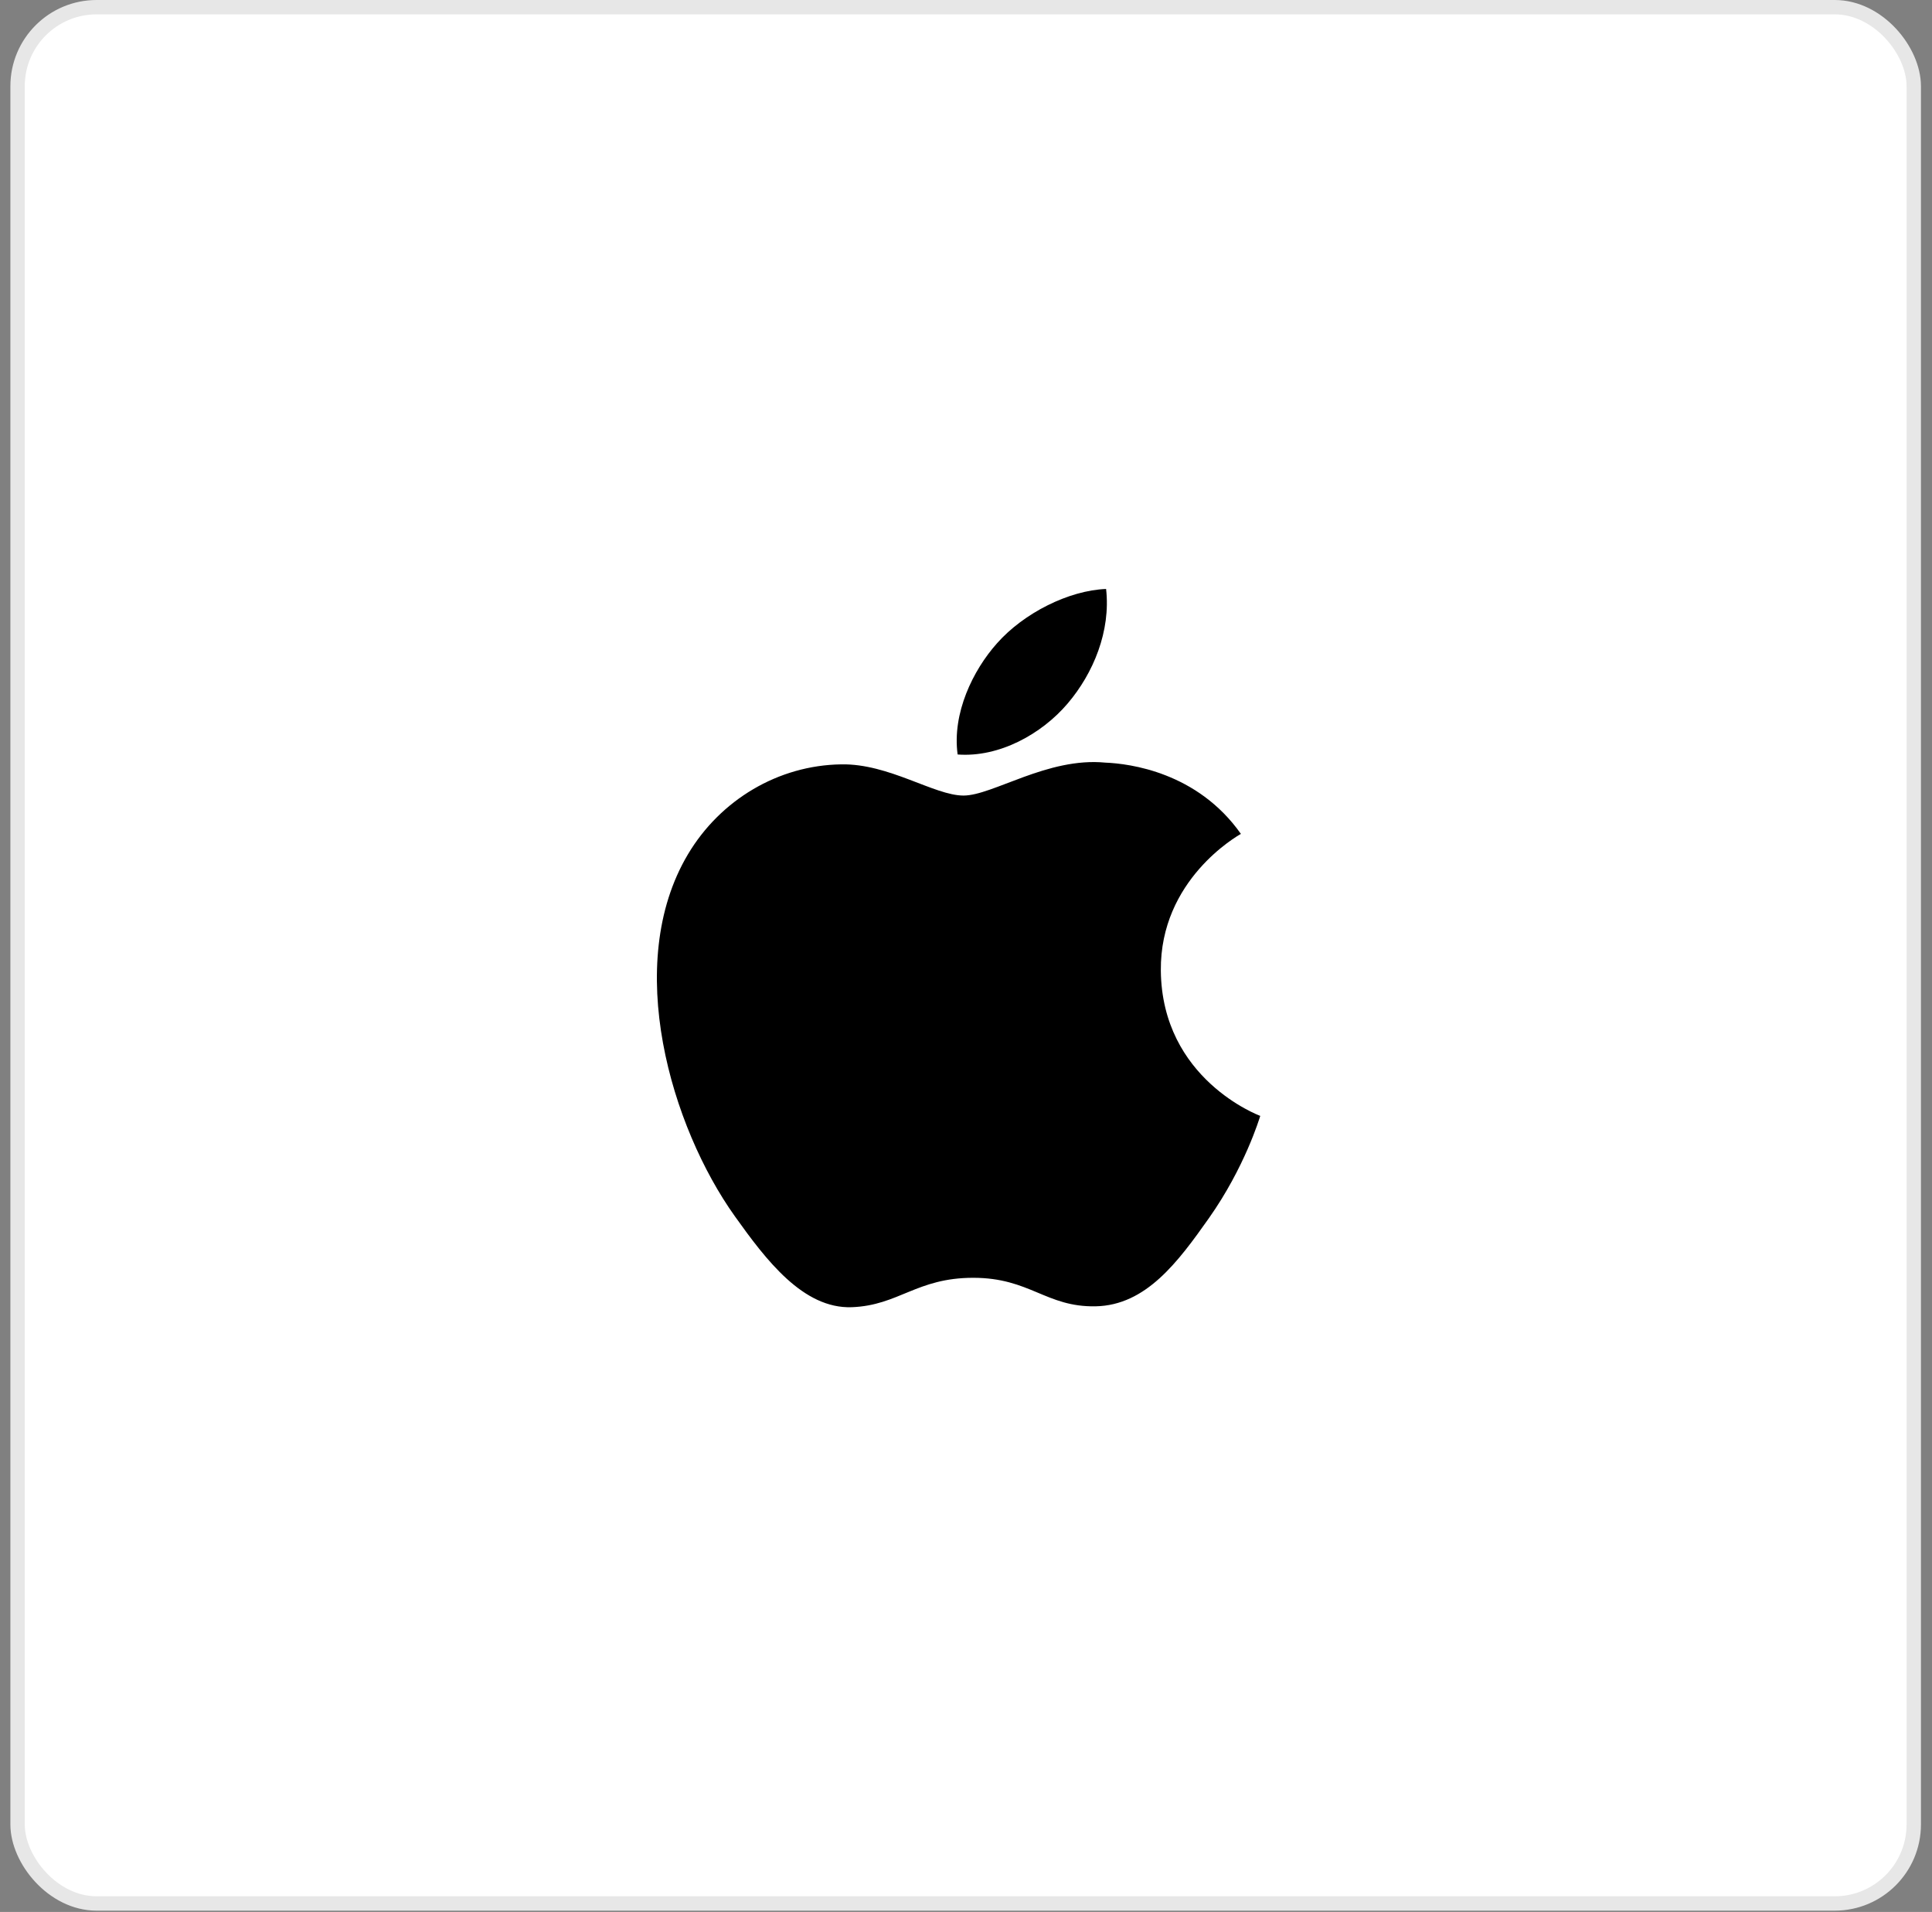
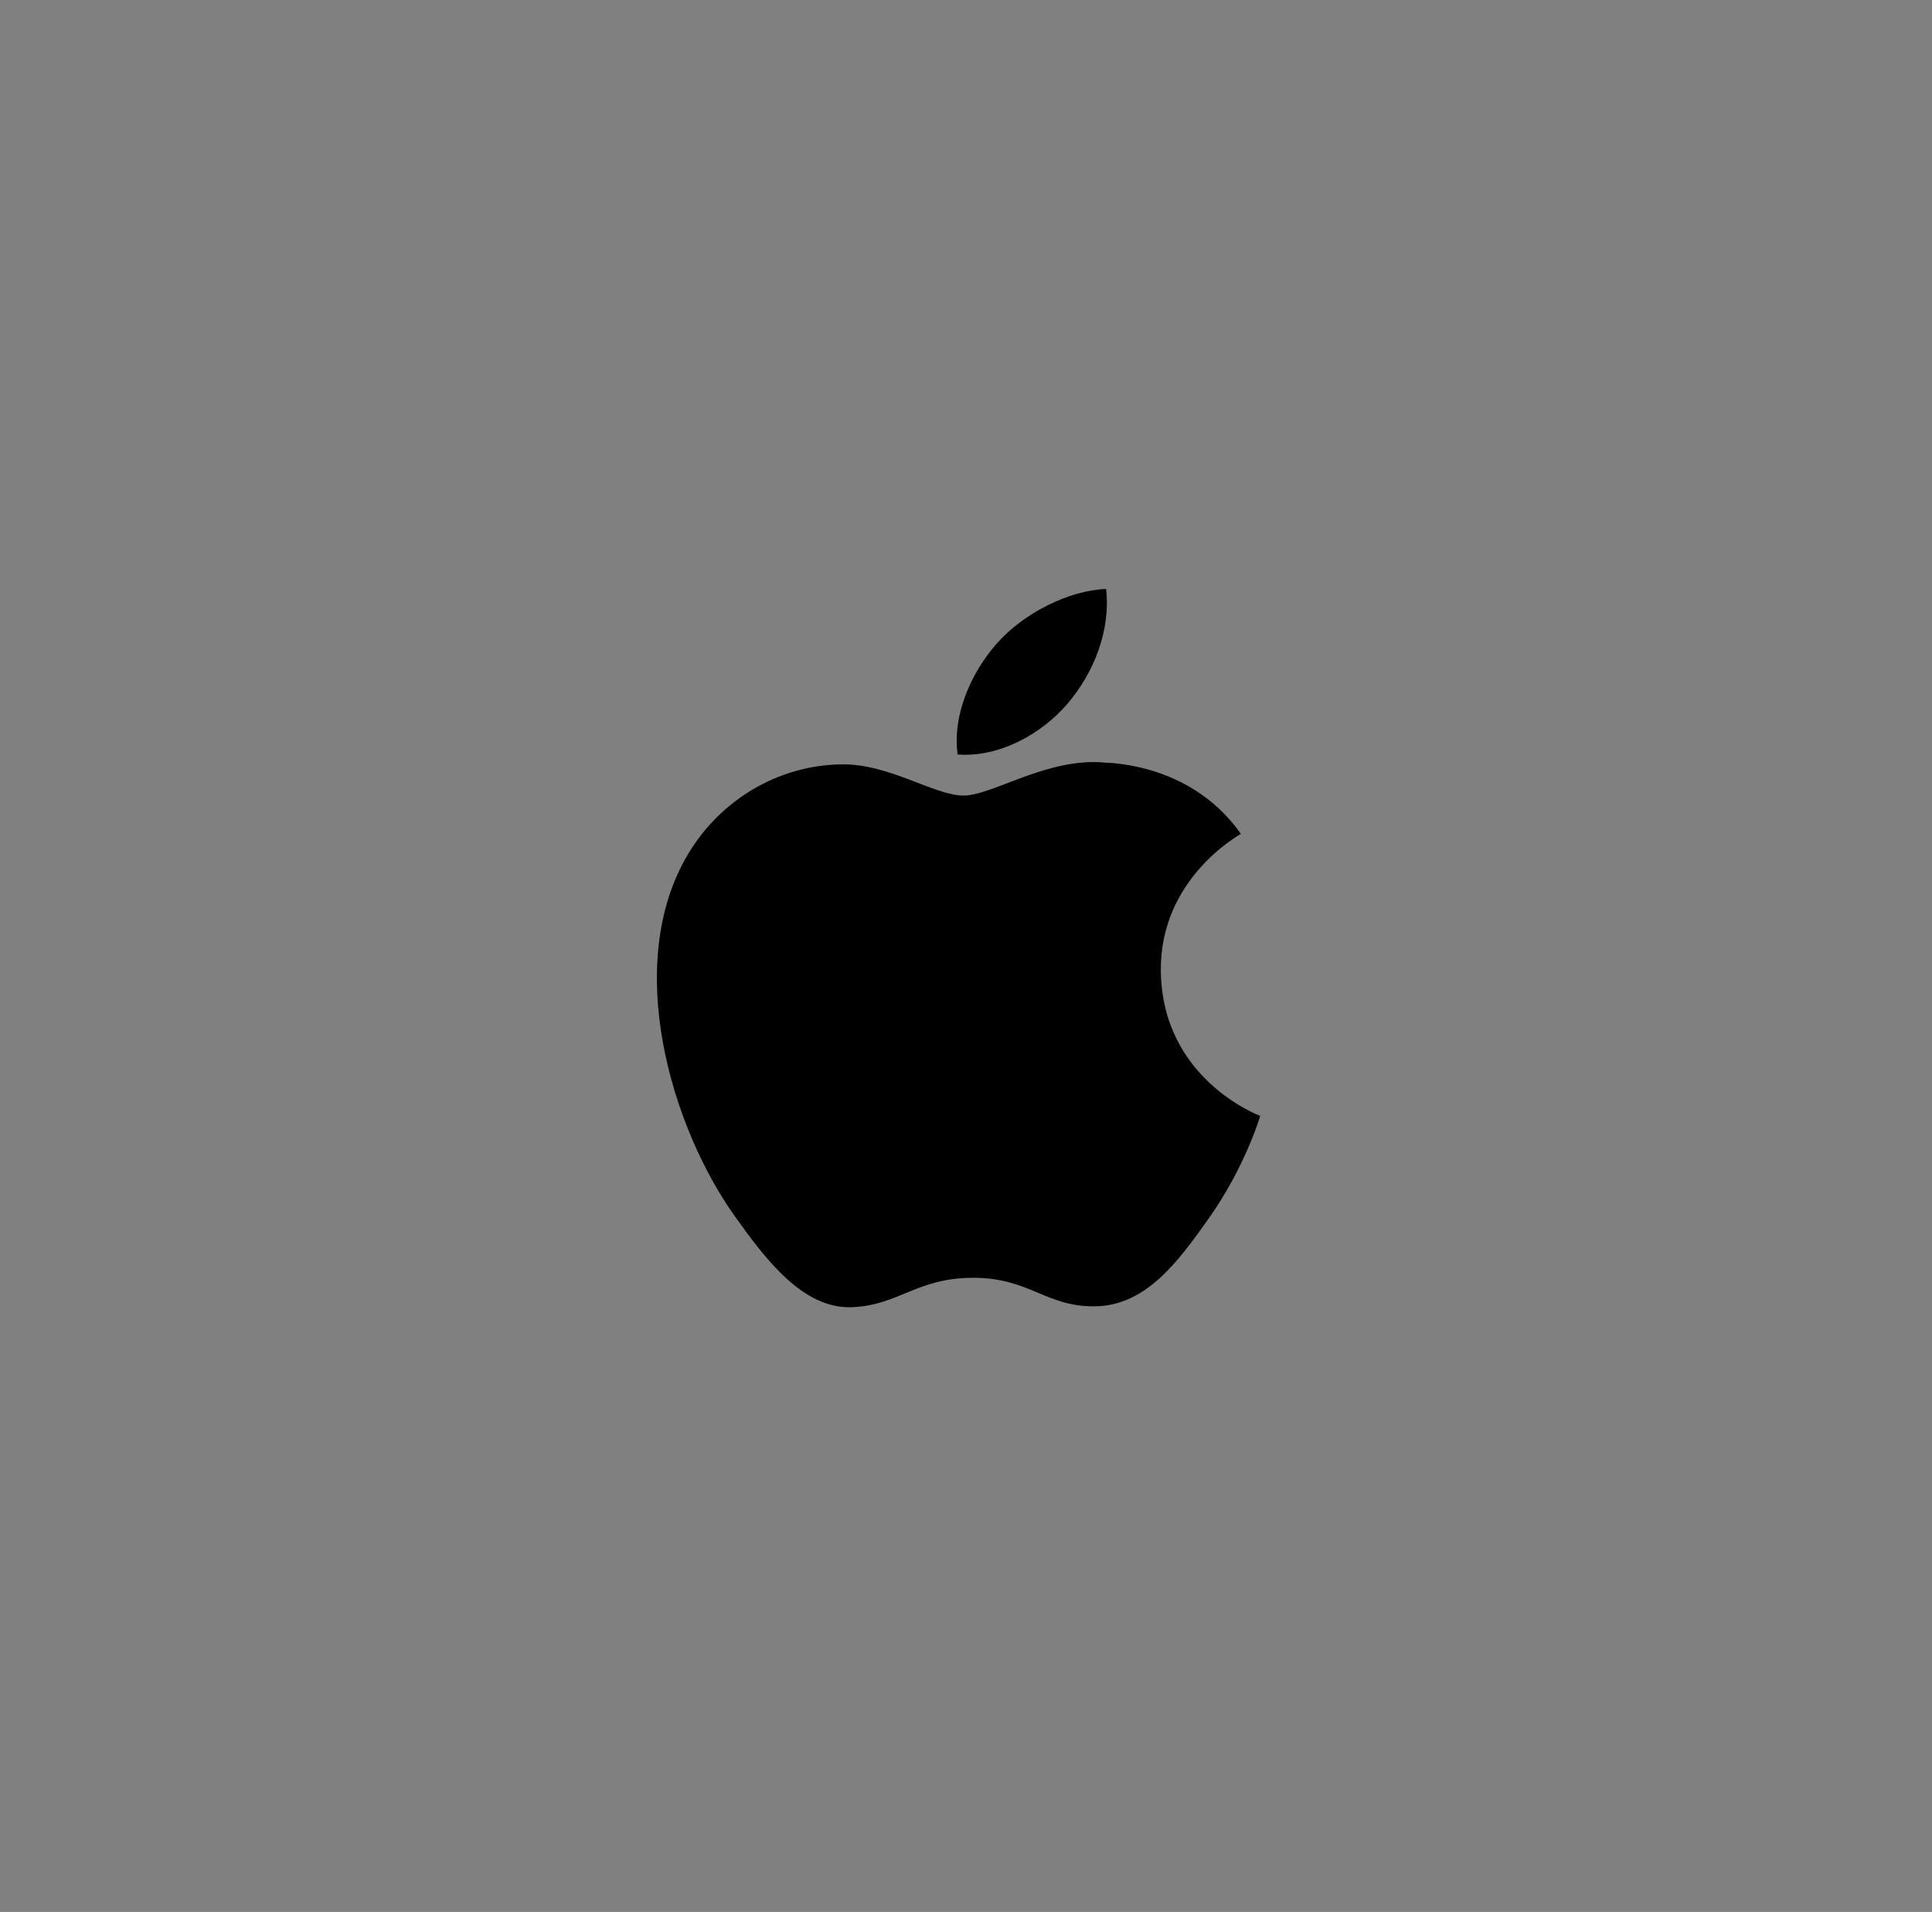
<svg xmlns="http://www.w3.org/2000/svg" width="96" height="95" fill="none">
  <rect width="100%" height="100%" fill="#808080" stroke="none" />
-   <rect x=".873" y=".357" width="94.221" height="94.221" rx="3.926" fill="#fff" stroke="#E7E7E7" stroke-width=".714" />
  <g clip-path="url(#a)">
    <path fill-rule="evenodd" clip-rule="evenodd" d="M53.046 34.961c1.286-1.508 2.152-3.608 1.915-5.697-1.853.071-4.094 1.197-5.423 2.703-1.193 1.337-2.234 3.473-1.954 5.521 2.067.156 4.176-1.017 5.462-2.527Zm4.635 13.263c.051 5.402 4.886 7.199 4.94 7.222-.04.127-.773 2.56-2.547 5.076-1.536 2.174-3.128 4.338-5.637 4.385-2.465.044-3.258-1.417-6.078-1.417-2.817 0-3.698 1.37-6.03 1.461-2.422.088-4.268-2.351-5.814-4.518-3.163-4.43-5.58-12.521-2.334-17.981 1.612-2.711 4.492-4.43 7.62-4.473 2.377-.045 4.622 1.55 6.075 1.55 1.454 0 4.182-1.918 7.05-1.636 1.2.049 4.57.47 6.733 3.54-.175.106-4.021 2.276-3.978 6.791Z" fill="#000" />
  </g>
  <defs>
    <clipPath id="a">
-       <path fill="#fff" transform="translate(29.781 29.266)" d="M0 0h35.69v35.69H0z" />
+       <path fill="#fff" transform="translate(29.781 29.266)" d="M0 0h35.69v35.69H0" />
    </clipPath>
  </defs>
</svg>